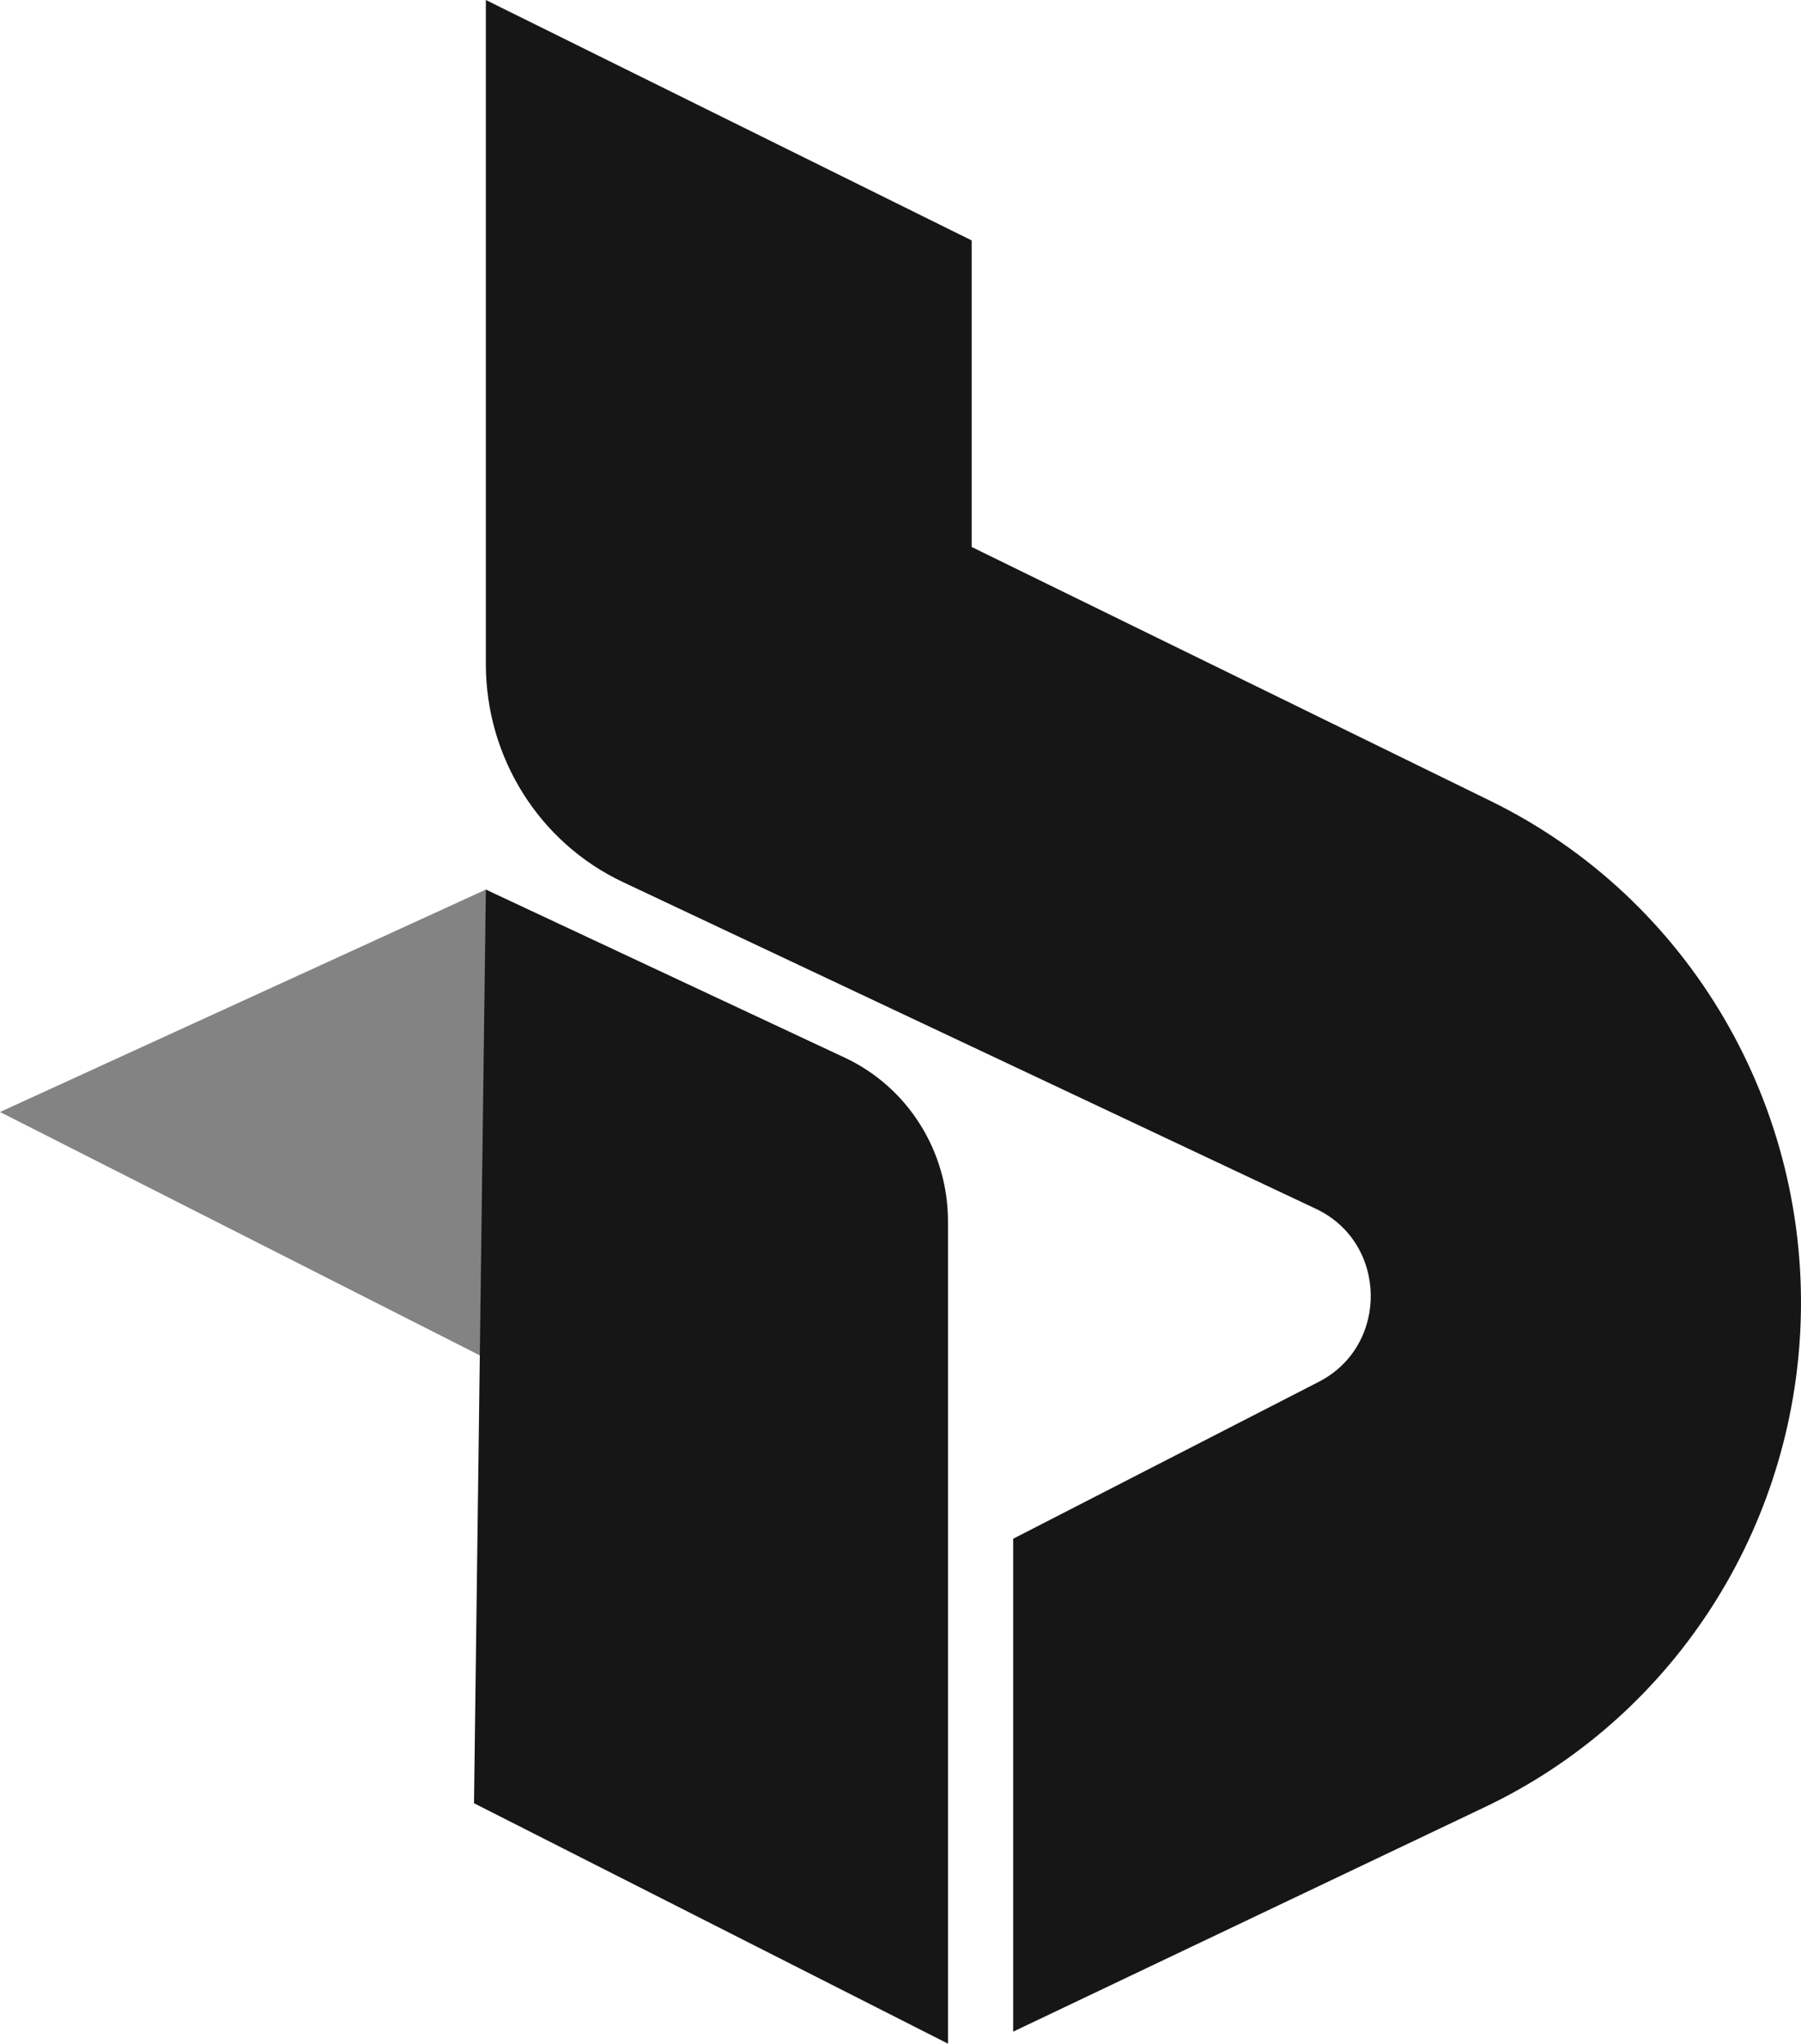
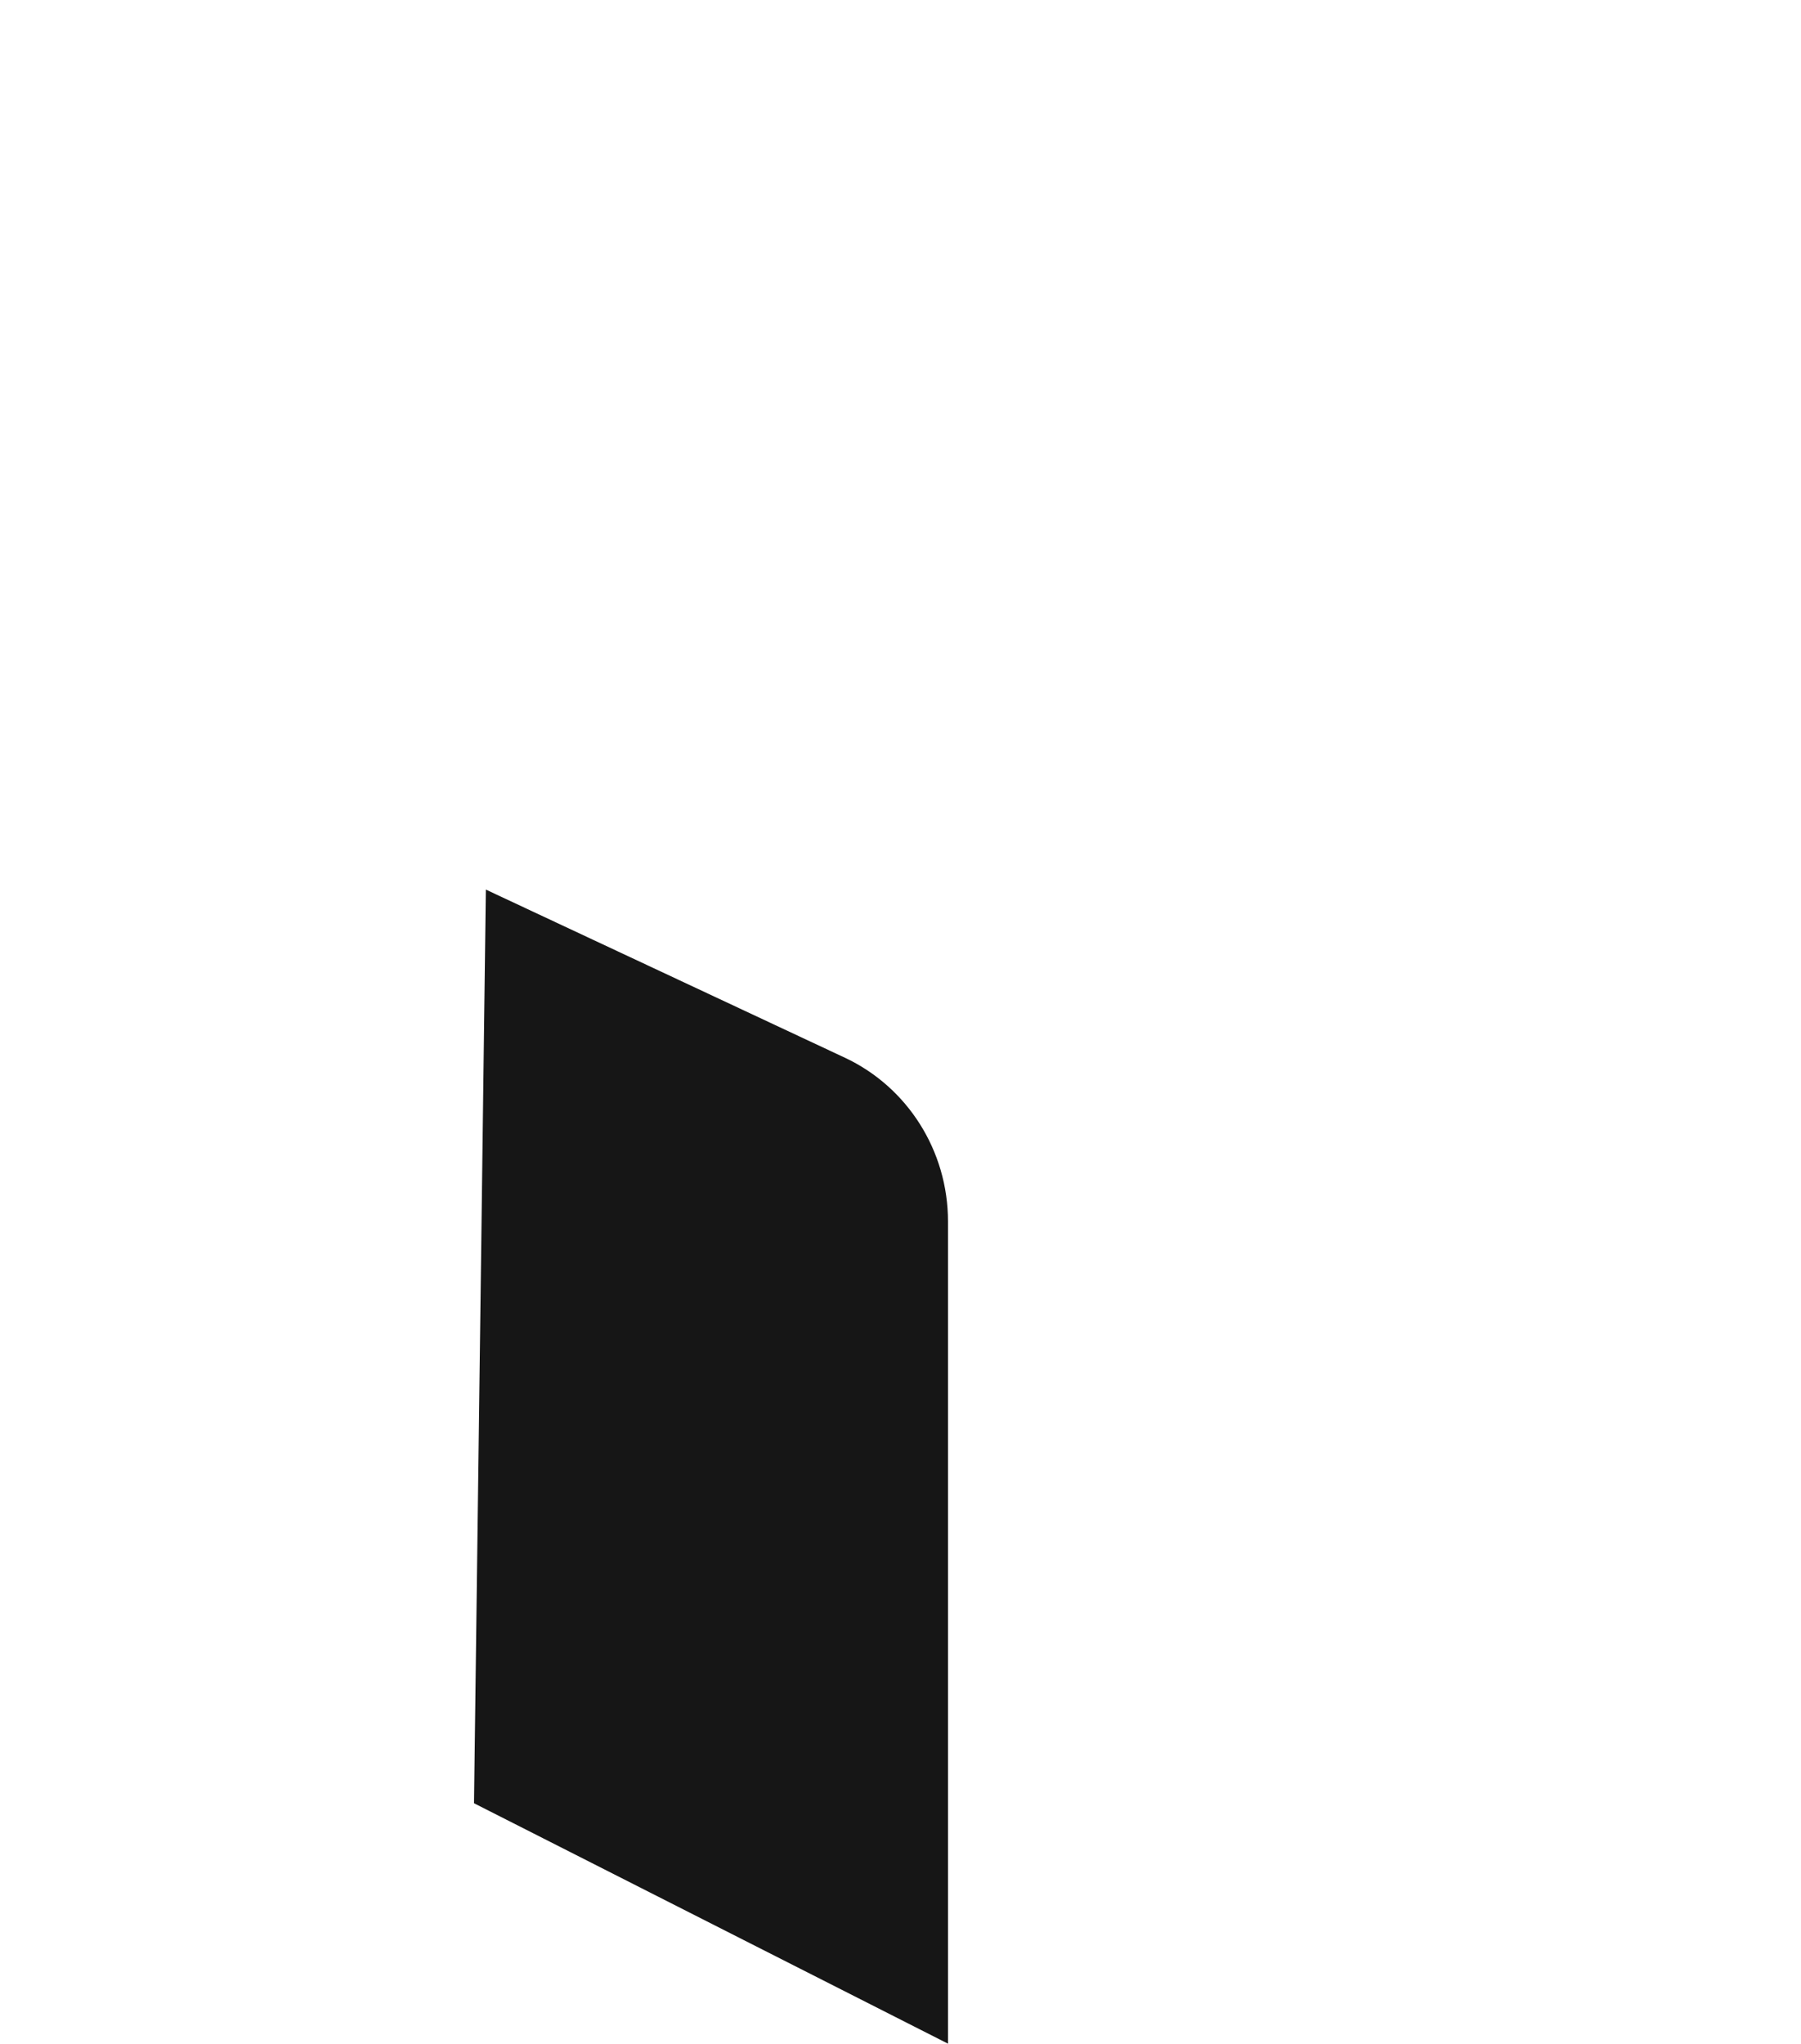
<svg xmlns="http://www.w3.org/2000/svg" width="52" height="59" viewBox="0 0 52 59" fill="none">
-   <path d="M14.028 -1.22634e-06L14.028 19.172C14.028 21.872 15.572 24.328 17.987 25.466L37.994 34.898C40.067 35.875 40.116 38.846 38.077 39.893L29.253 44.423L29.253 58.653L42.88 52.166C48.181 49.644 51.679 44.363 51.979 38.431C52.306 31.968 48.782 25.936 43.035 23.123L28.055 15.791L28.055 6.941L14.028 -1.22634e-06Z" fill="#161616" />
-   <path d="M-2.35142e-06 32.103L14.028 39.218L14.883 39.218L14.883 26.203L14.028 25.682L-2.35142e-06 32.103Z" fill="#838383" />
  <path d="M13.686 52.059L27.371 59L27.371 35.26C27.371 33.23 26.207 31.384 24.39 30.534L14.028 25.682L13.686 52.059Z" fill="#161616" />
</svg>